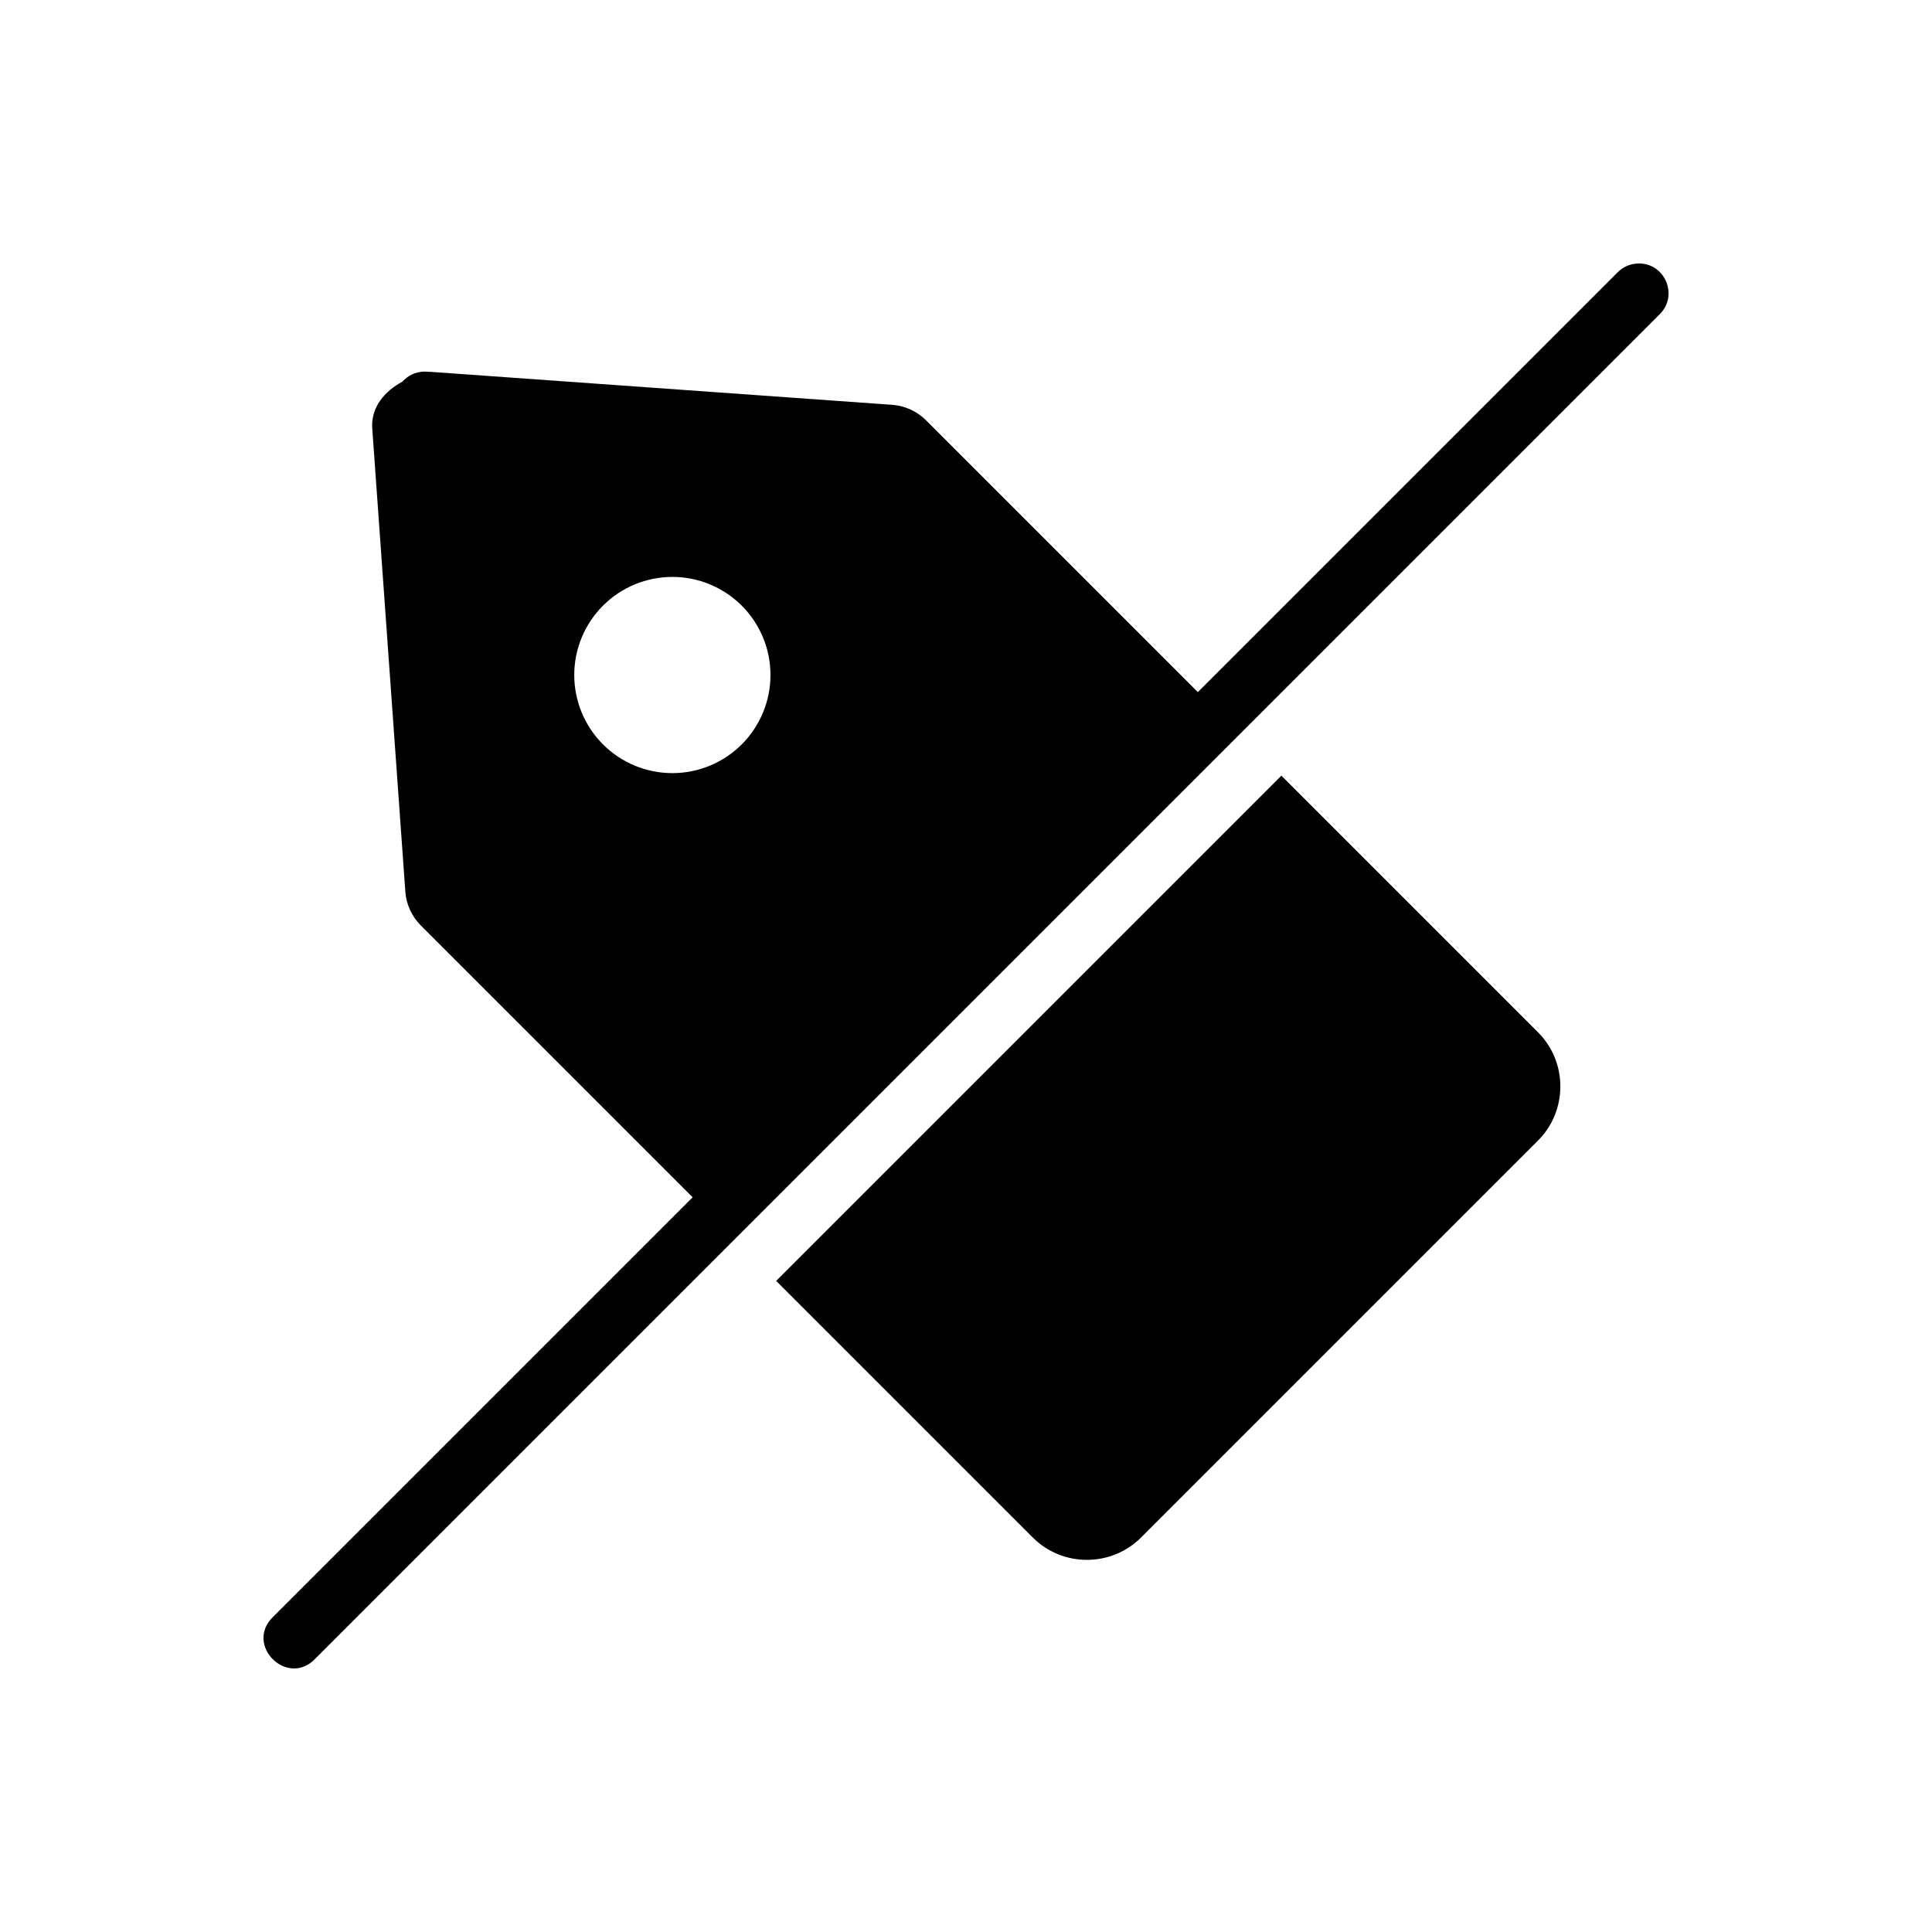
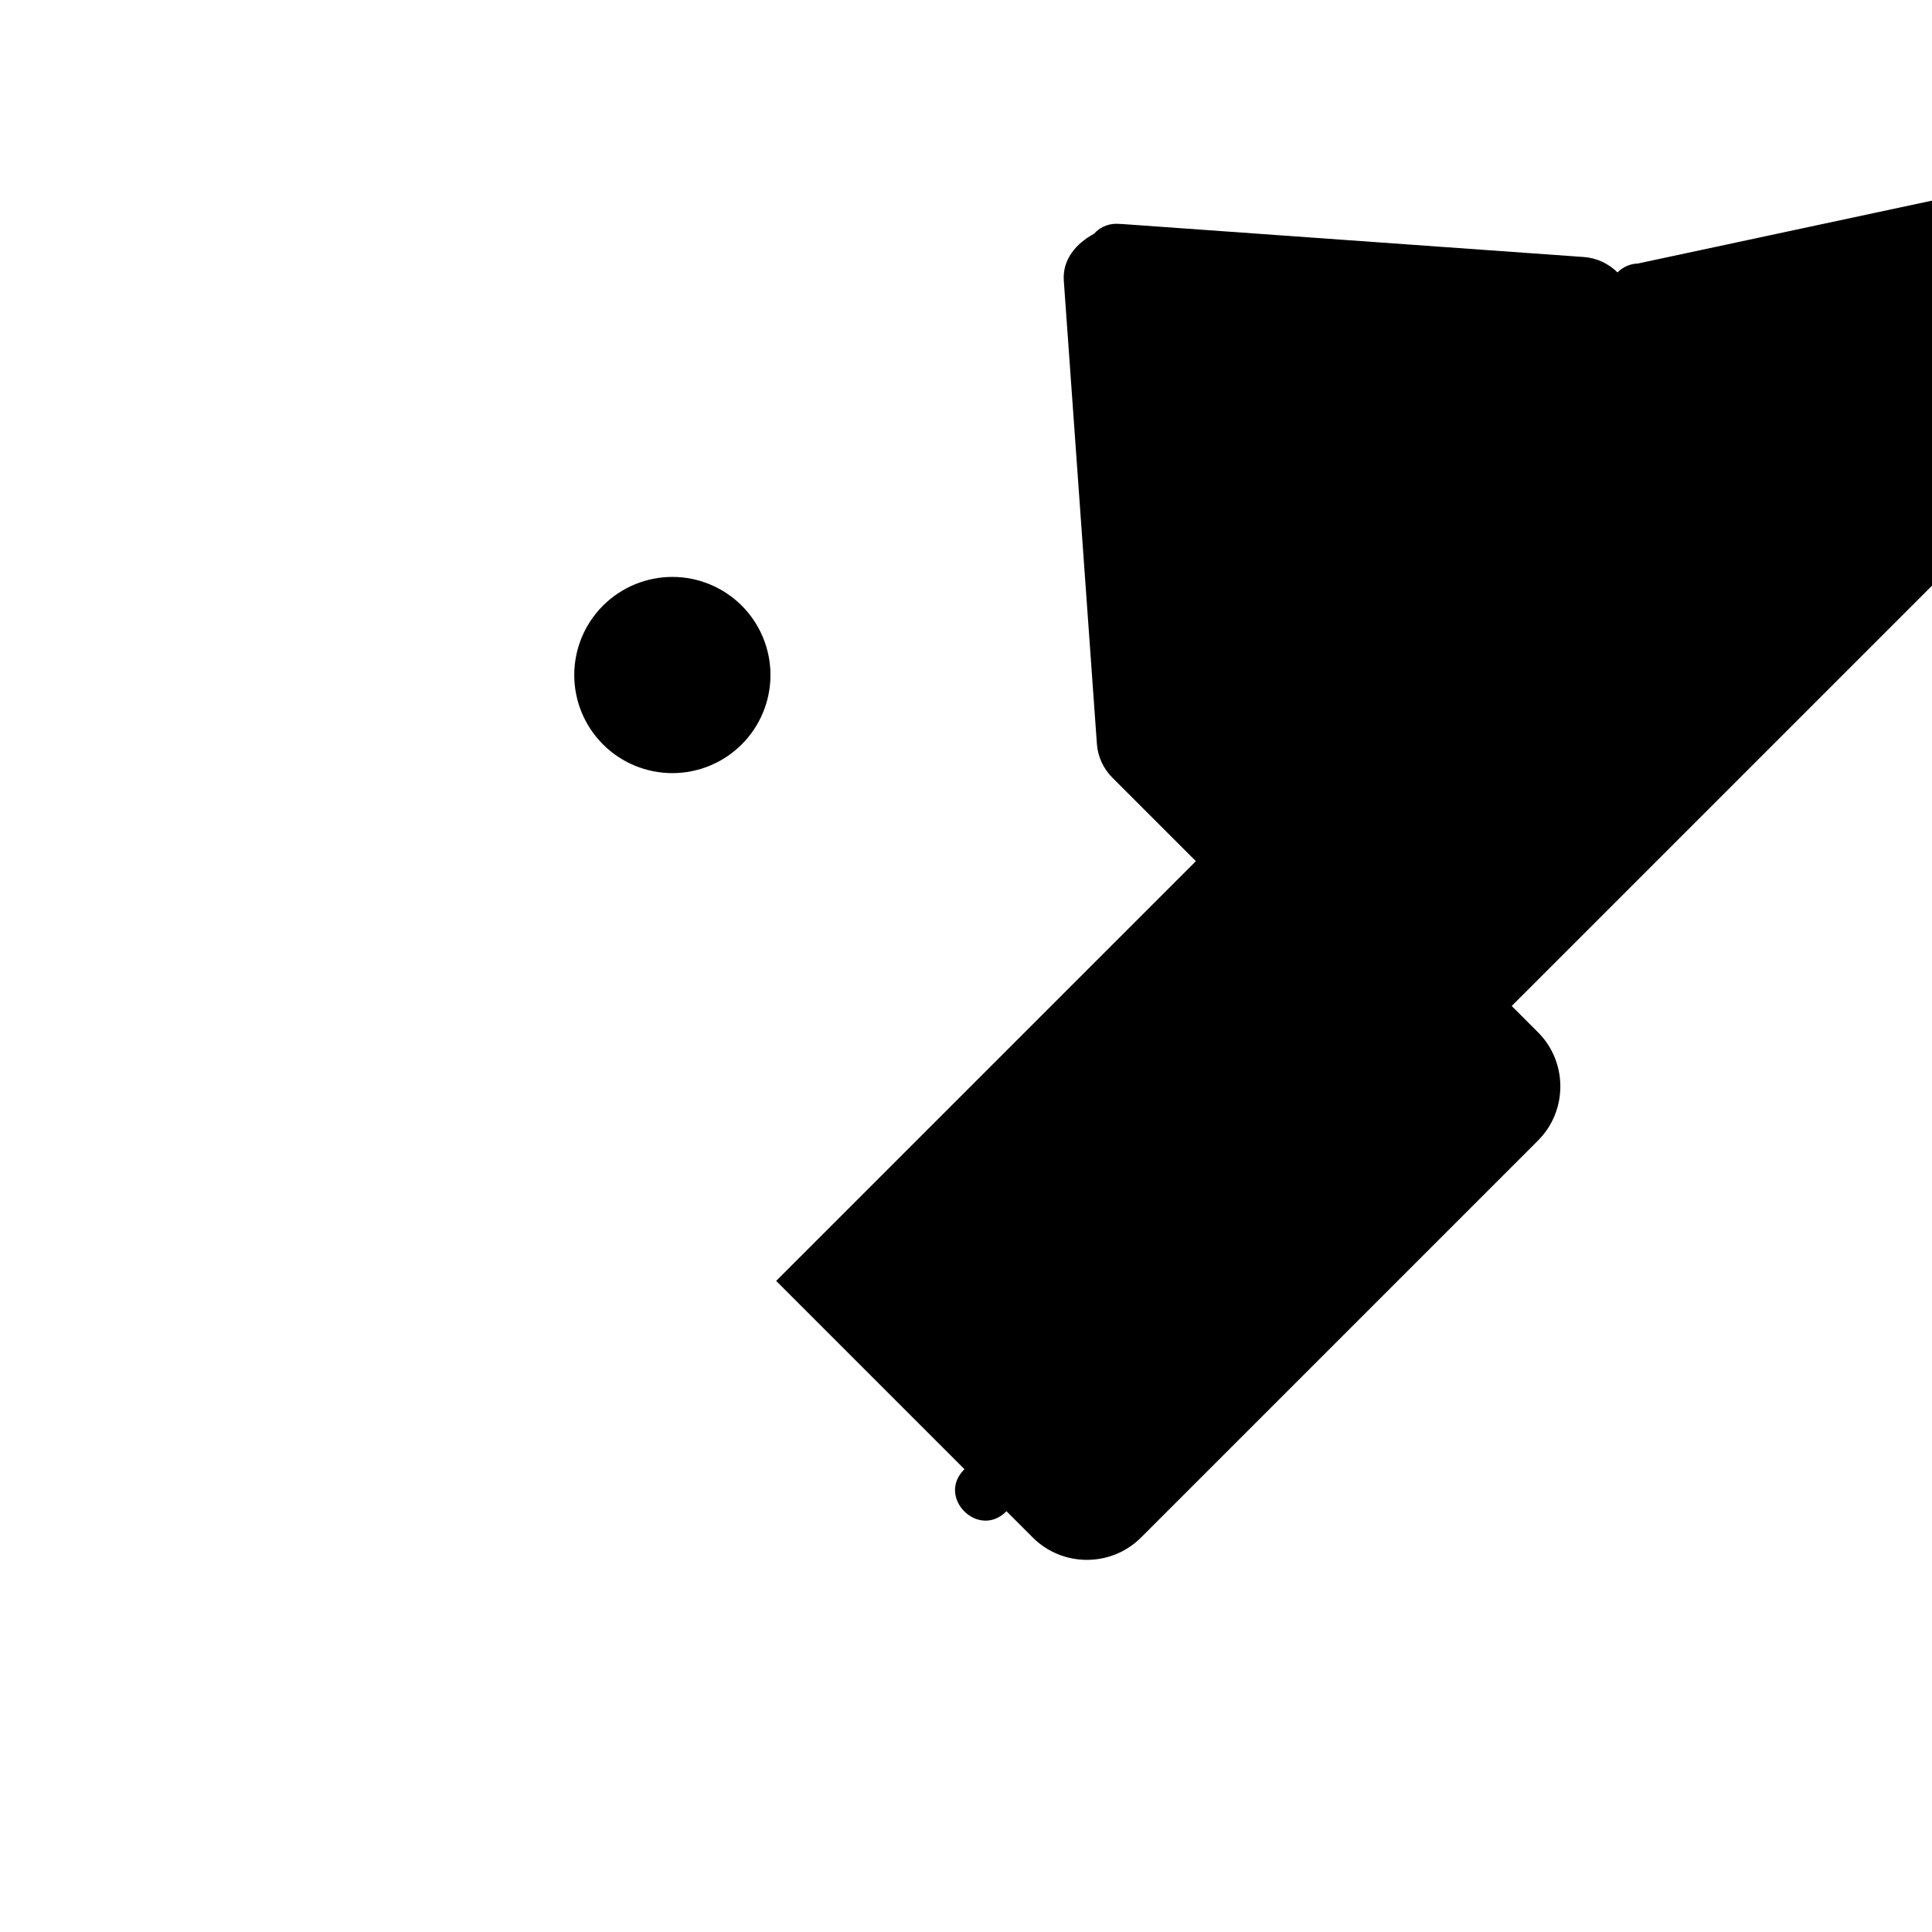
<svg xmlns="http://www.w3.org/2000/svg" fill="#000000" width="800px" height="800px" version="1.1" viewBox="144 144 512 512">
-   <path d="m578.07 213.83c-2.043 0.062-3.984 0.906-5.41 2.367l-111.22 111.22-72.047-72.047c-2.391-2.379-5.582-3.852-8.949-4.09h-0.031l-122.69-8.766 0.125 0.031c-0.461-0.047-0.93-0.062-1.414-0.062h-0.156c-2.16 0.078-4.195 1.027-5.629 2.644-4.715 2.562-8.406 6.801-7.996 12.453l8.766 122.72c0.234 3.391 1.715 6.562 4.09 8.949l72.047 72.047-111.16 111.16c-7.731 7.418 3.711 18.859 11.133 11.133l356.27-356.27c5.121-5.008 1.438-13.695-5.719-13.5zm-255.87 83.055v0.004c6.891 0.004 13.496 2.742 18.371 7.613 4.871 4.871 7.609 11.48 7.613 18.367 0.004 6.898-2.731 13.512-7.606 18.391-4.871 4.879-11.484 7.621-18.379 7.625-6.902 0.004-13.52-2.734-18.398-7.613-4.883-4.879-7.621-11.5-7.617-18.402 0.004-6.894 2.746-13.504 7.625-18.379 4.879-4.871 11.496-7.609 18.391-7.602zm161.38 52.676-133.89 133.89 68.02 68.02c7.875 7.875 20.785 7.875 28.66 0l105.23-105.23c7.875-7.875 7.875-20.785 0-28.66z" />
+   <path d="m578.07 213.83c-2.043 0.062-3.984 0.906-5.41 2.367c-2.391-2.379-5.582-3.852-8.949-4.09h-0.031l-122.69-8.766 0.125 0.031c-0.461-0.047-0.93-0.062-1.414-0.062h-0.156c-2.16 0.078-4.195 1.027-5.629 2.644-4.715 2.562-8.406 6.801-7.996 12.453l8.766 122.72c0.234 3.391 1.715 6.562 4.09 8.949l72.047 72.047-111.16 111.16c-7.731 7.418 3.711 18.859 11.133 11.133l356.27-356.27c5.121-5.008 1.438-13.695-5.719-13.5zm-255.87 83.055v0.004c6.891 0.004 13.496 2.742 18.371 7.613 4.871 4.871 7.609 11.48 7.613 18.367 0.004 6.898-2.731 13.512-7.606 18.391-4.871 4.879-11.484 7.621-18.379 7.625-6.902 0.004-13.52-2.734-18.398-7.613-4.883-4.879-7.621-11.5-7.617-18.402 0.004-6.894 2.746-13.504 7.625-18.379 4.879-4.871 11.496-7.609 18.391-7.602zm161.38 52.676-133.89 133.89 68.02 68.02c7.875 7.875 20.785 7.875 28.66 0l105.23-105.23c7.875-7.875 7.875-20.785 0-28.66z" />
</svg>